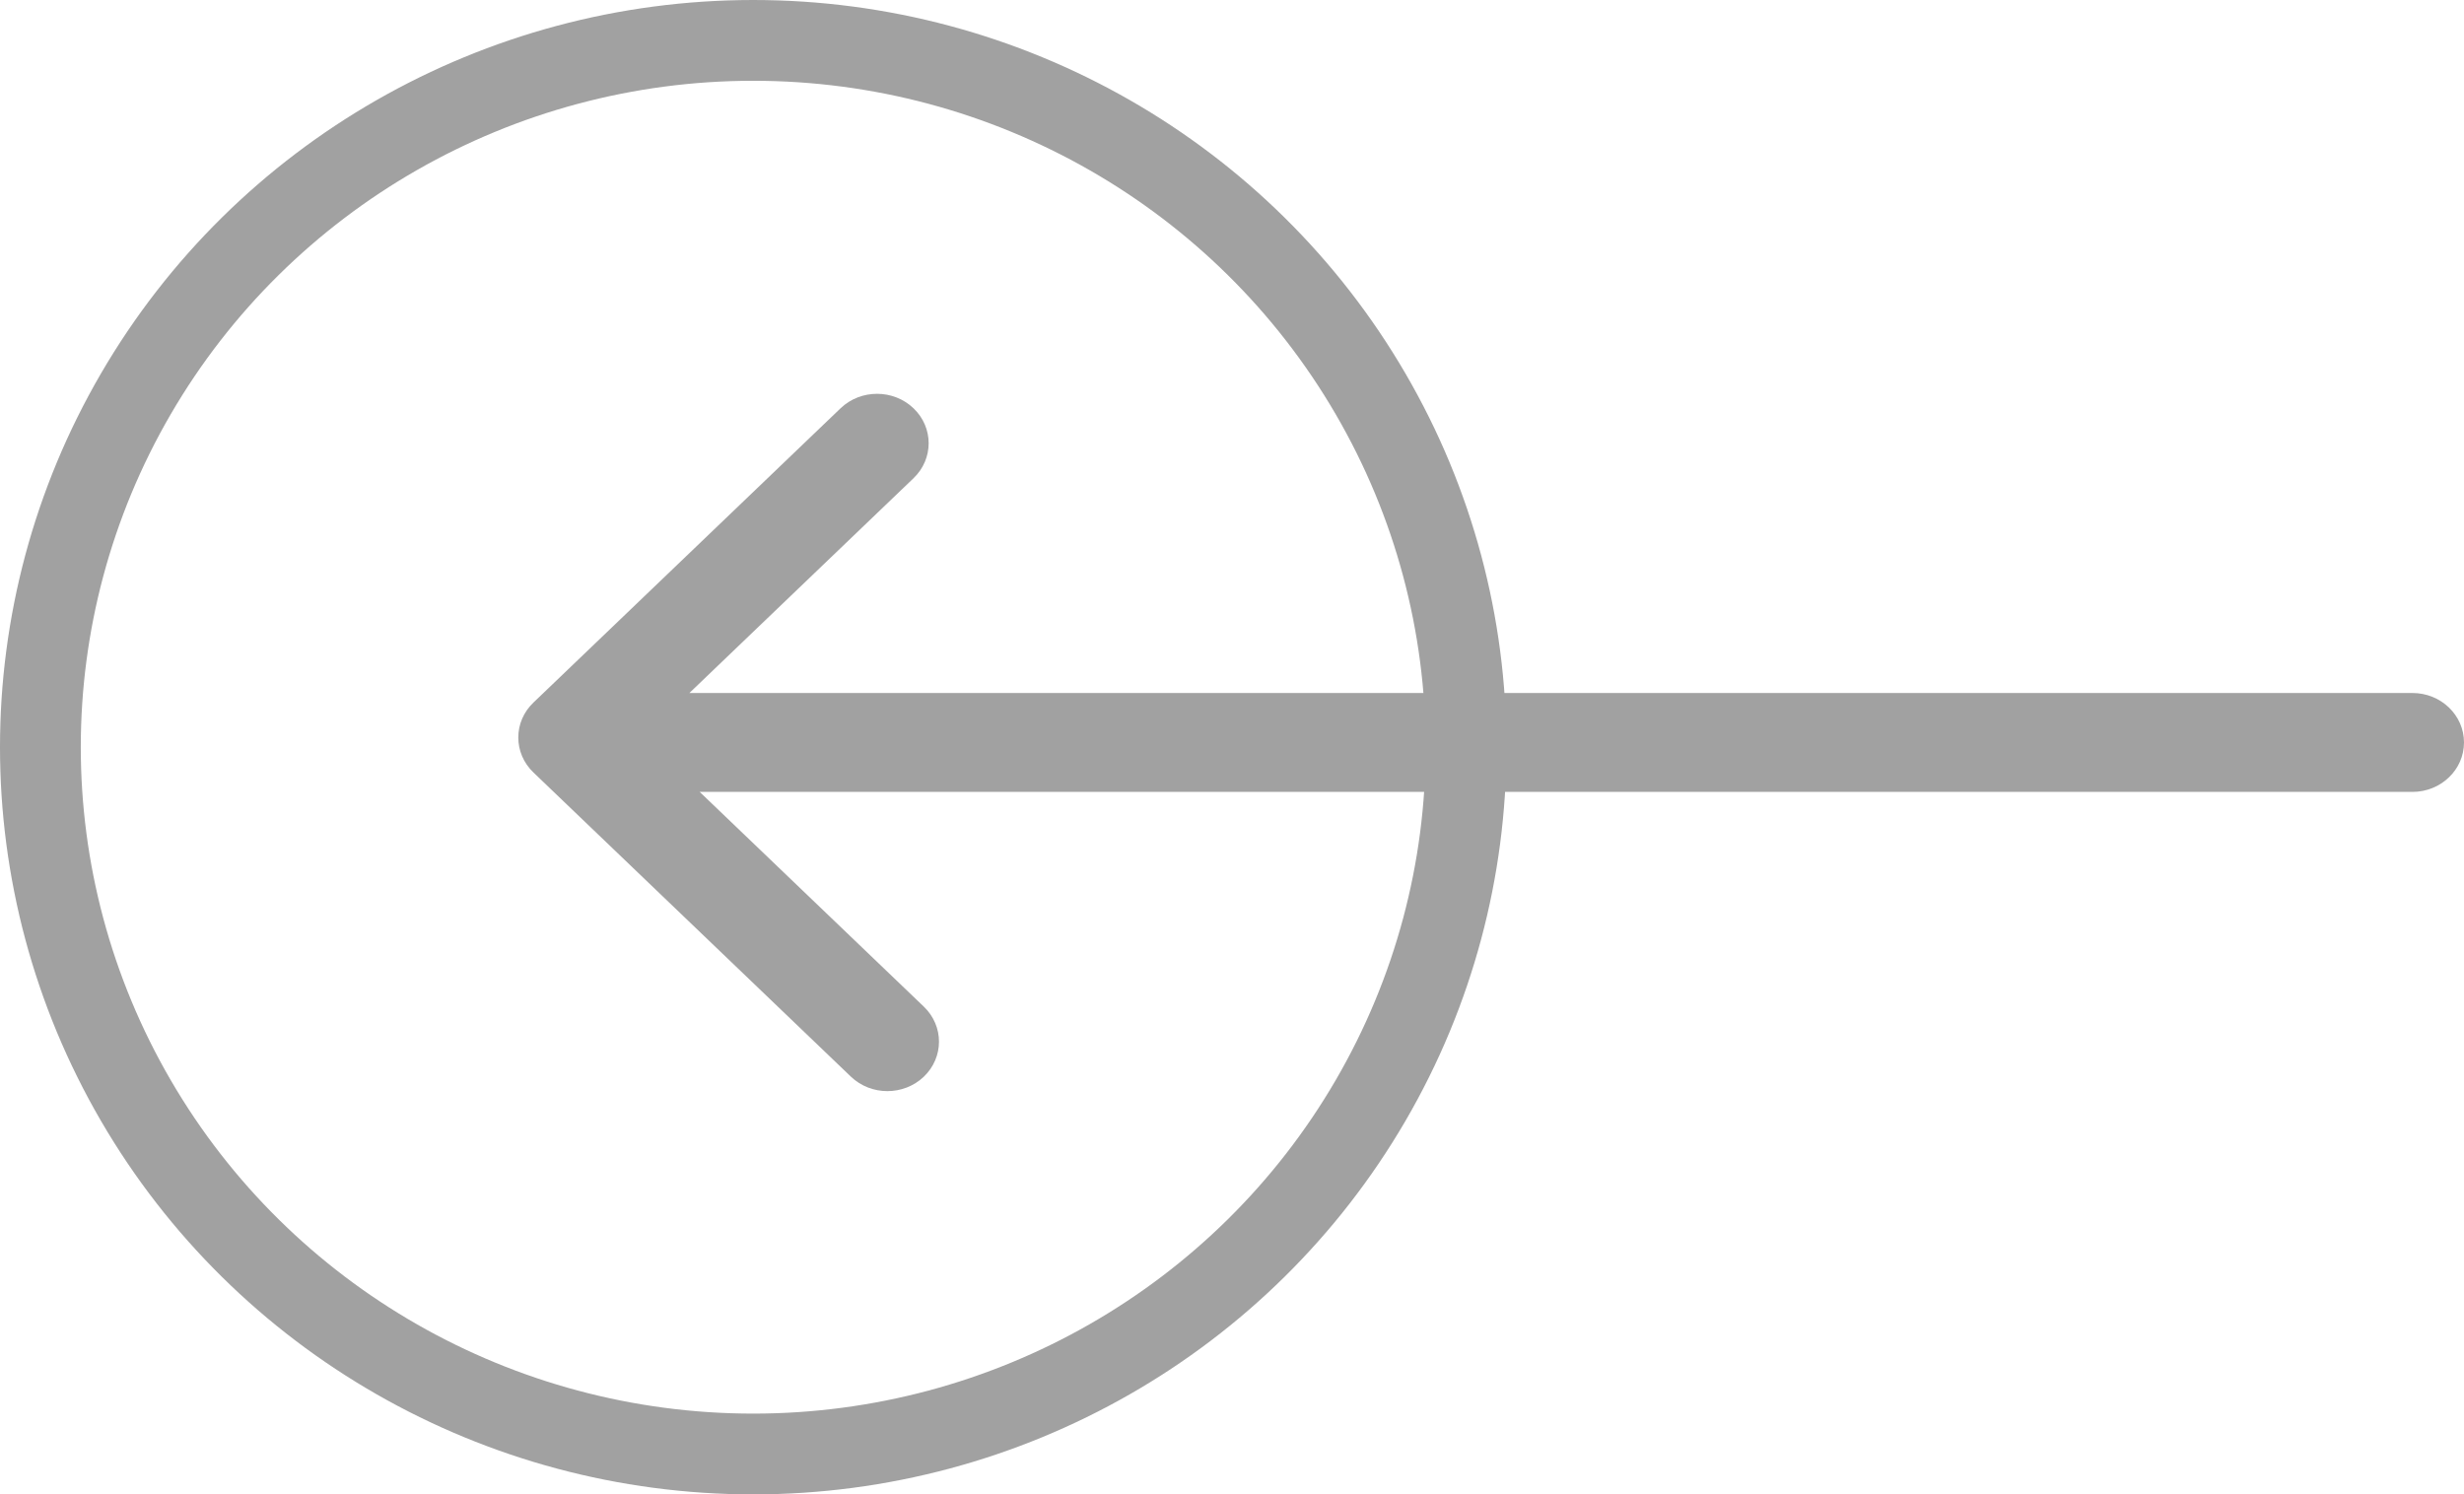
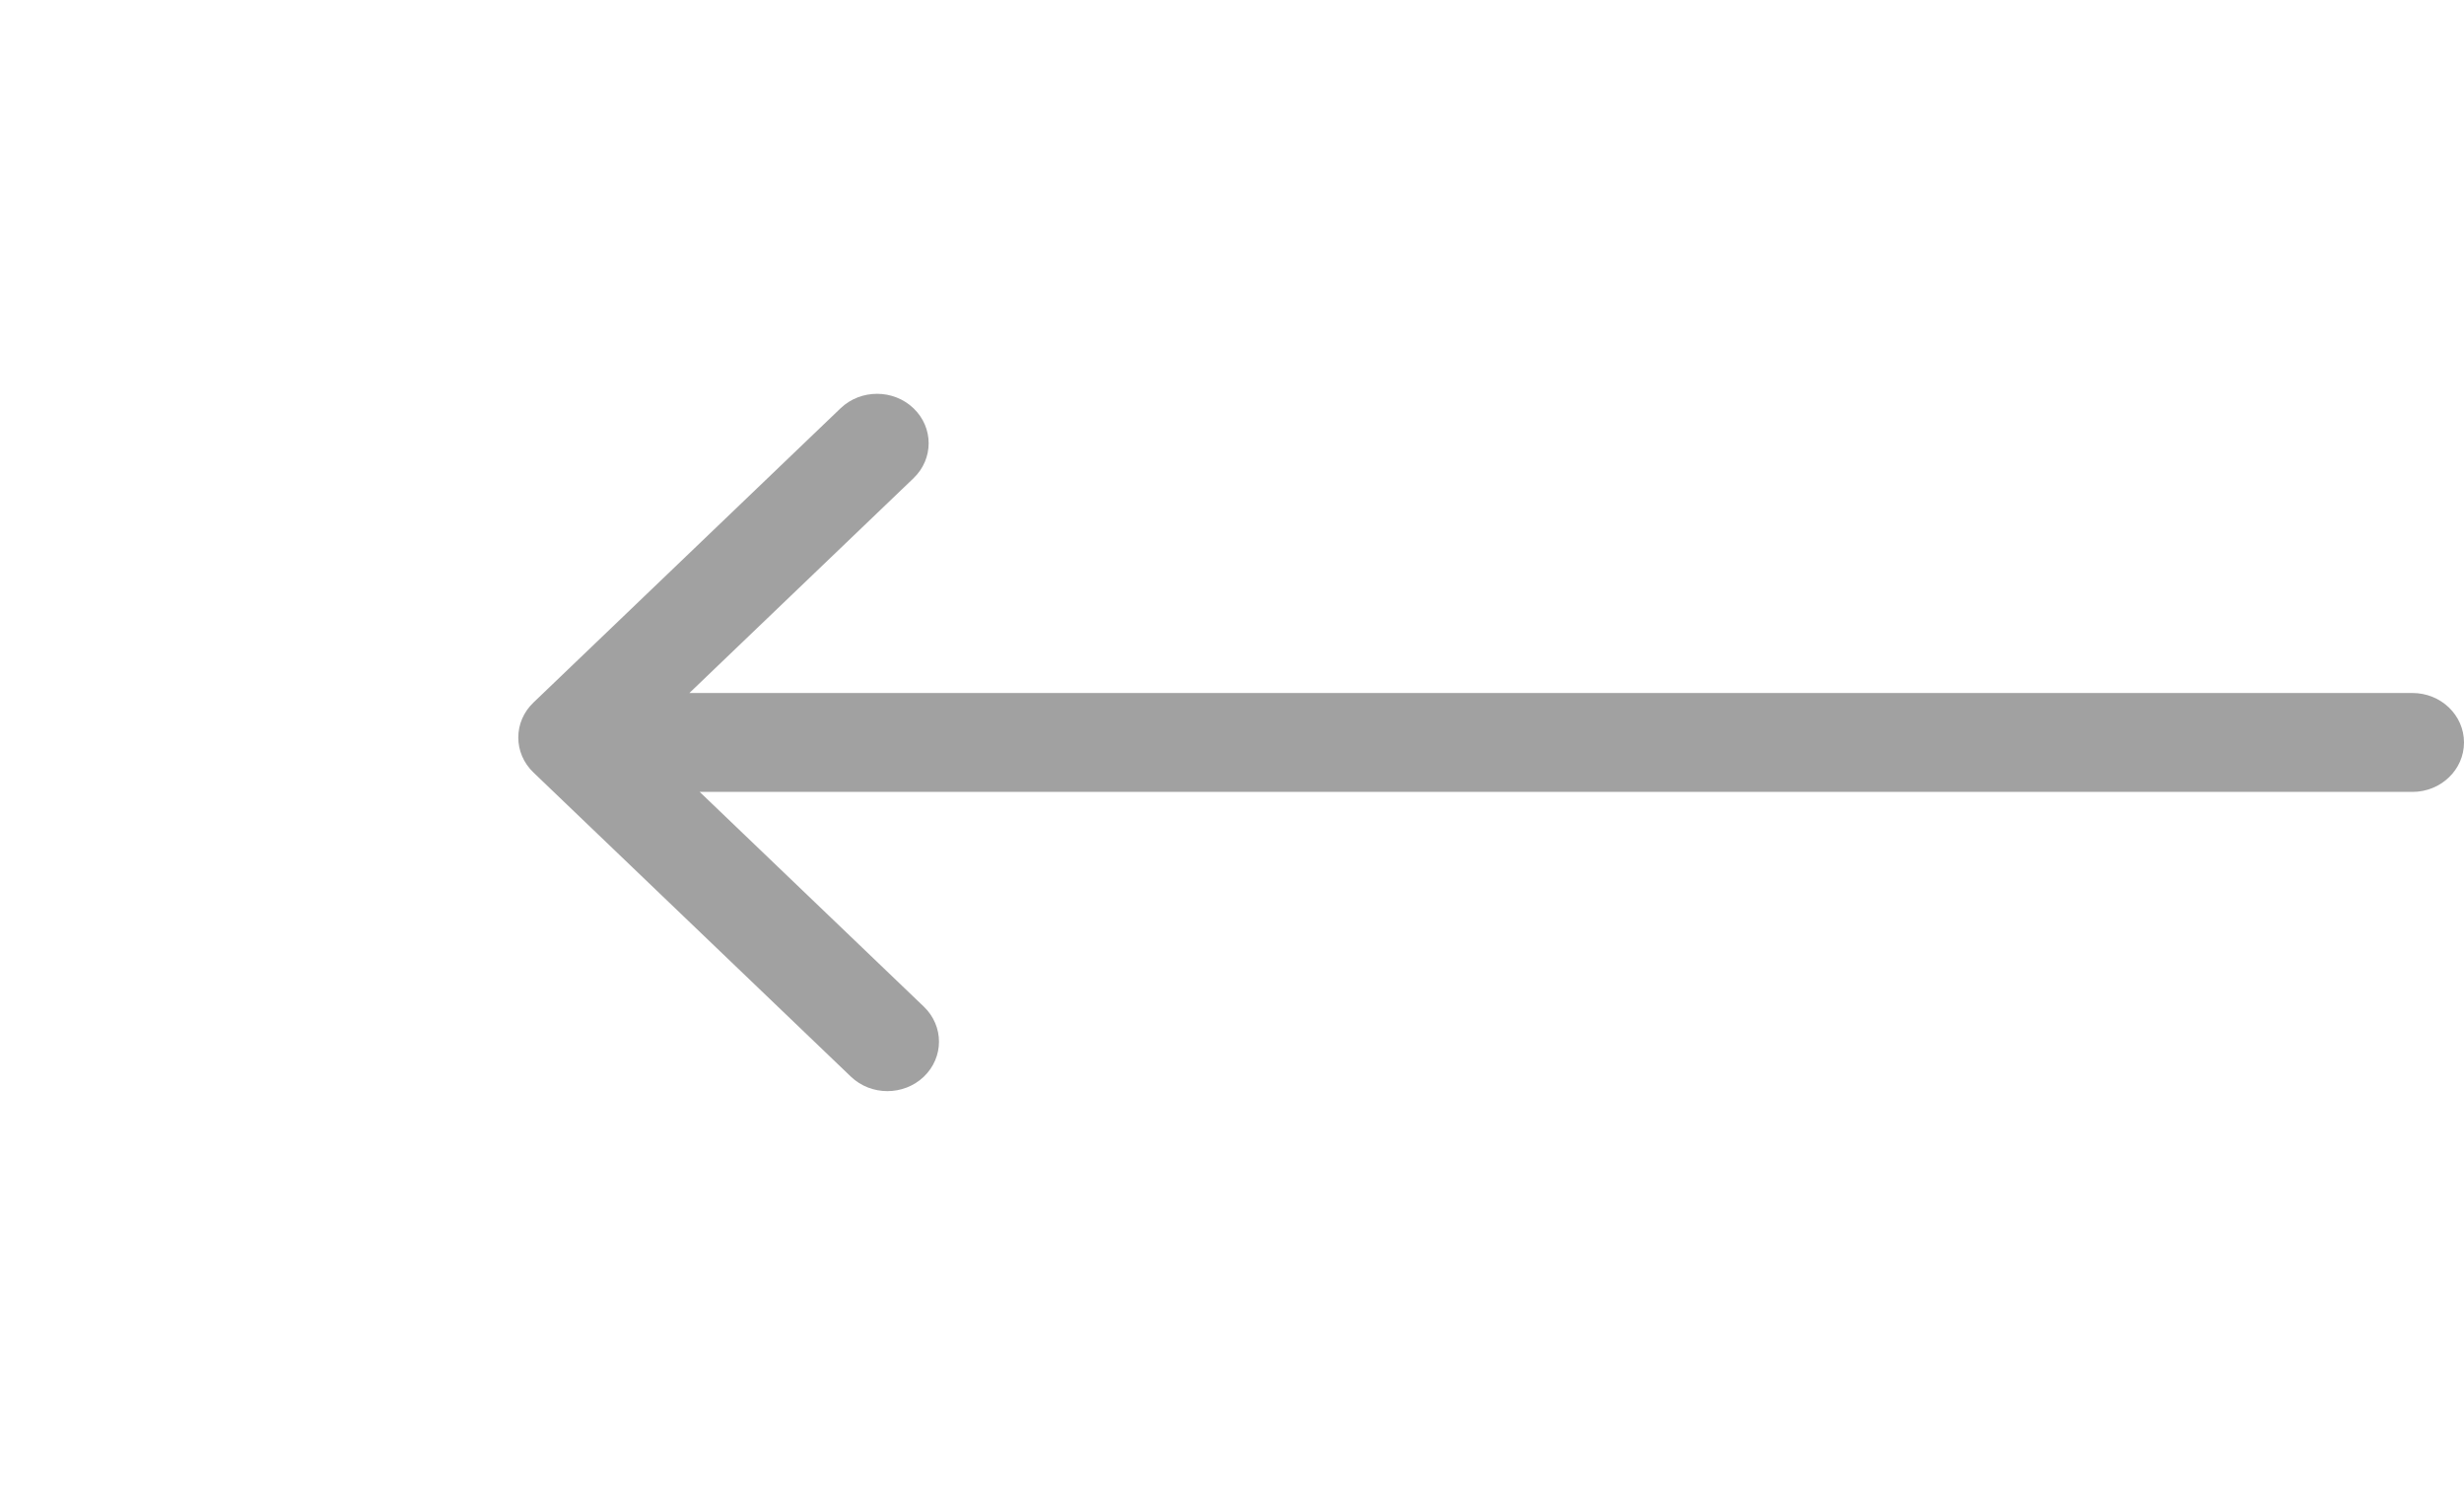
<svg xmlns="http://www.w3.org/2000/svg" width="61px" height="37px" viewBox="0 0 61 37" version="1.1">
  <title>Arrow Copy</title>
  <desc>Created with Sketch.</desc>
  <defs />
  <g id="ontwerp-v2" stroke="none" stroke-width="1" fill="none" fill-rule="evenodd">
    <g id="homepage-copy-5" transform="translate(-266, -2190)">
      <g id="Arrow-Copy" transform="translate(297, 2208.5) rotate(-270) translate(-297, -2208.5) translate(279.5, 2178.5)">
-         <ellipse id="Oval-6" stroke="#A1A1A1" stroke-width="2" cx="17.5" cy="42.353" rx="17.5" ry="17.647" />
        <path d="M16.395,47.794 C16.872,48.294 17.648,48.294 18.126,47.794 L25.657,39.935 C26.135,39.436 26.135,38.627 25.657,38.128 C25.418,37.879 25.104,37.754 24.791,37.754 C24.478,37.754 24.164,37.879 23.925,38.128 L18.607,43.678 L18.607,1.278 C18.607,0.572 18.059,5.2182163e-05 17.383,5.2182163e-05 C16.706,5.2182163e-05 16.158,0.572 16.158,1.278 L16.158,43.933 L10.84,38.384 C10.362,37.885 9.587,37.885 9.109,38.384 C8.631,38.883 8.631,39.692 9.109,40.191 L16.395,47.794 Z" id="Fill-1" fill="#A1A1A1" />
      </g>
    </g>
  </g>
</svg>